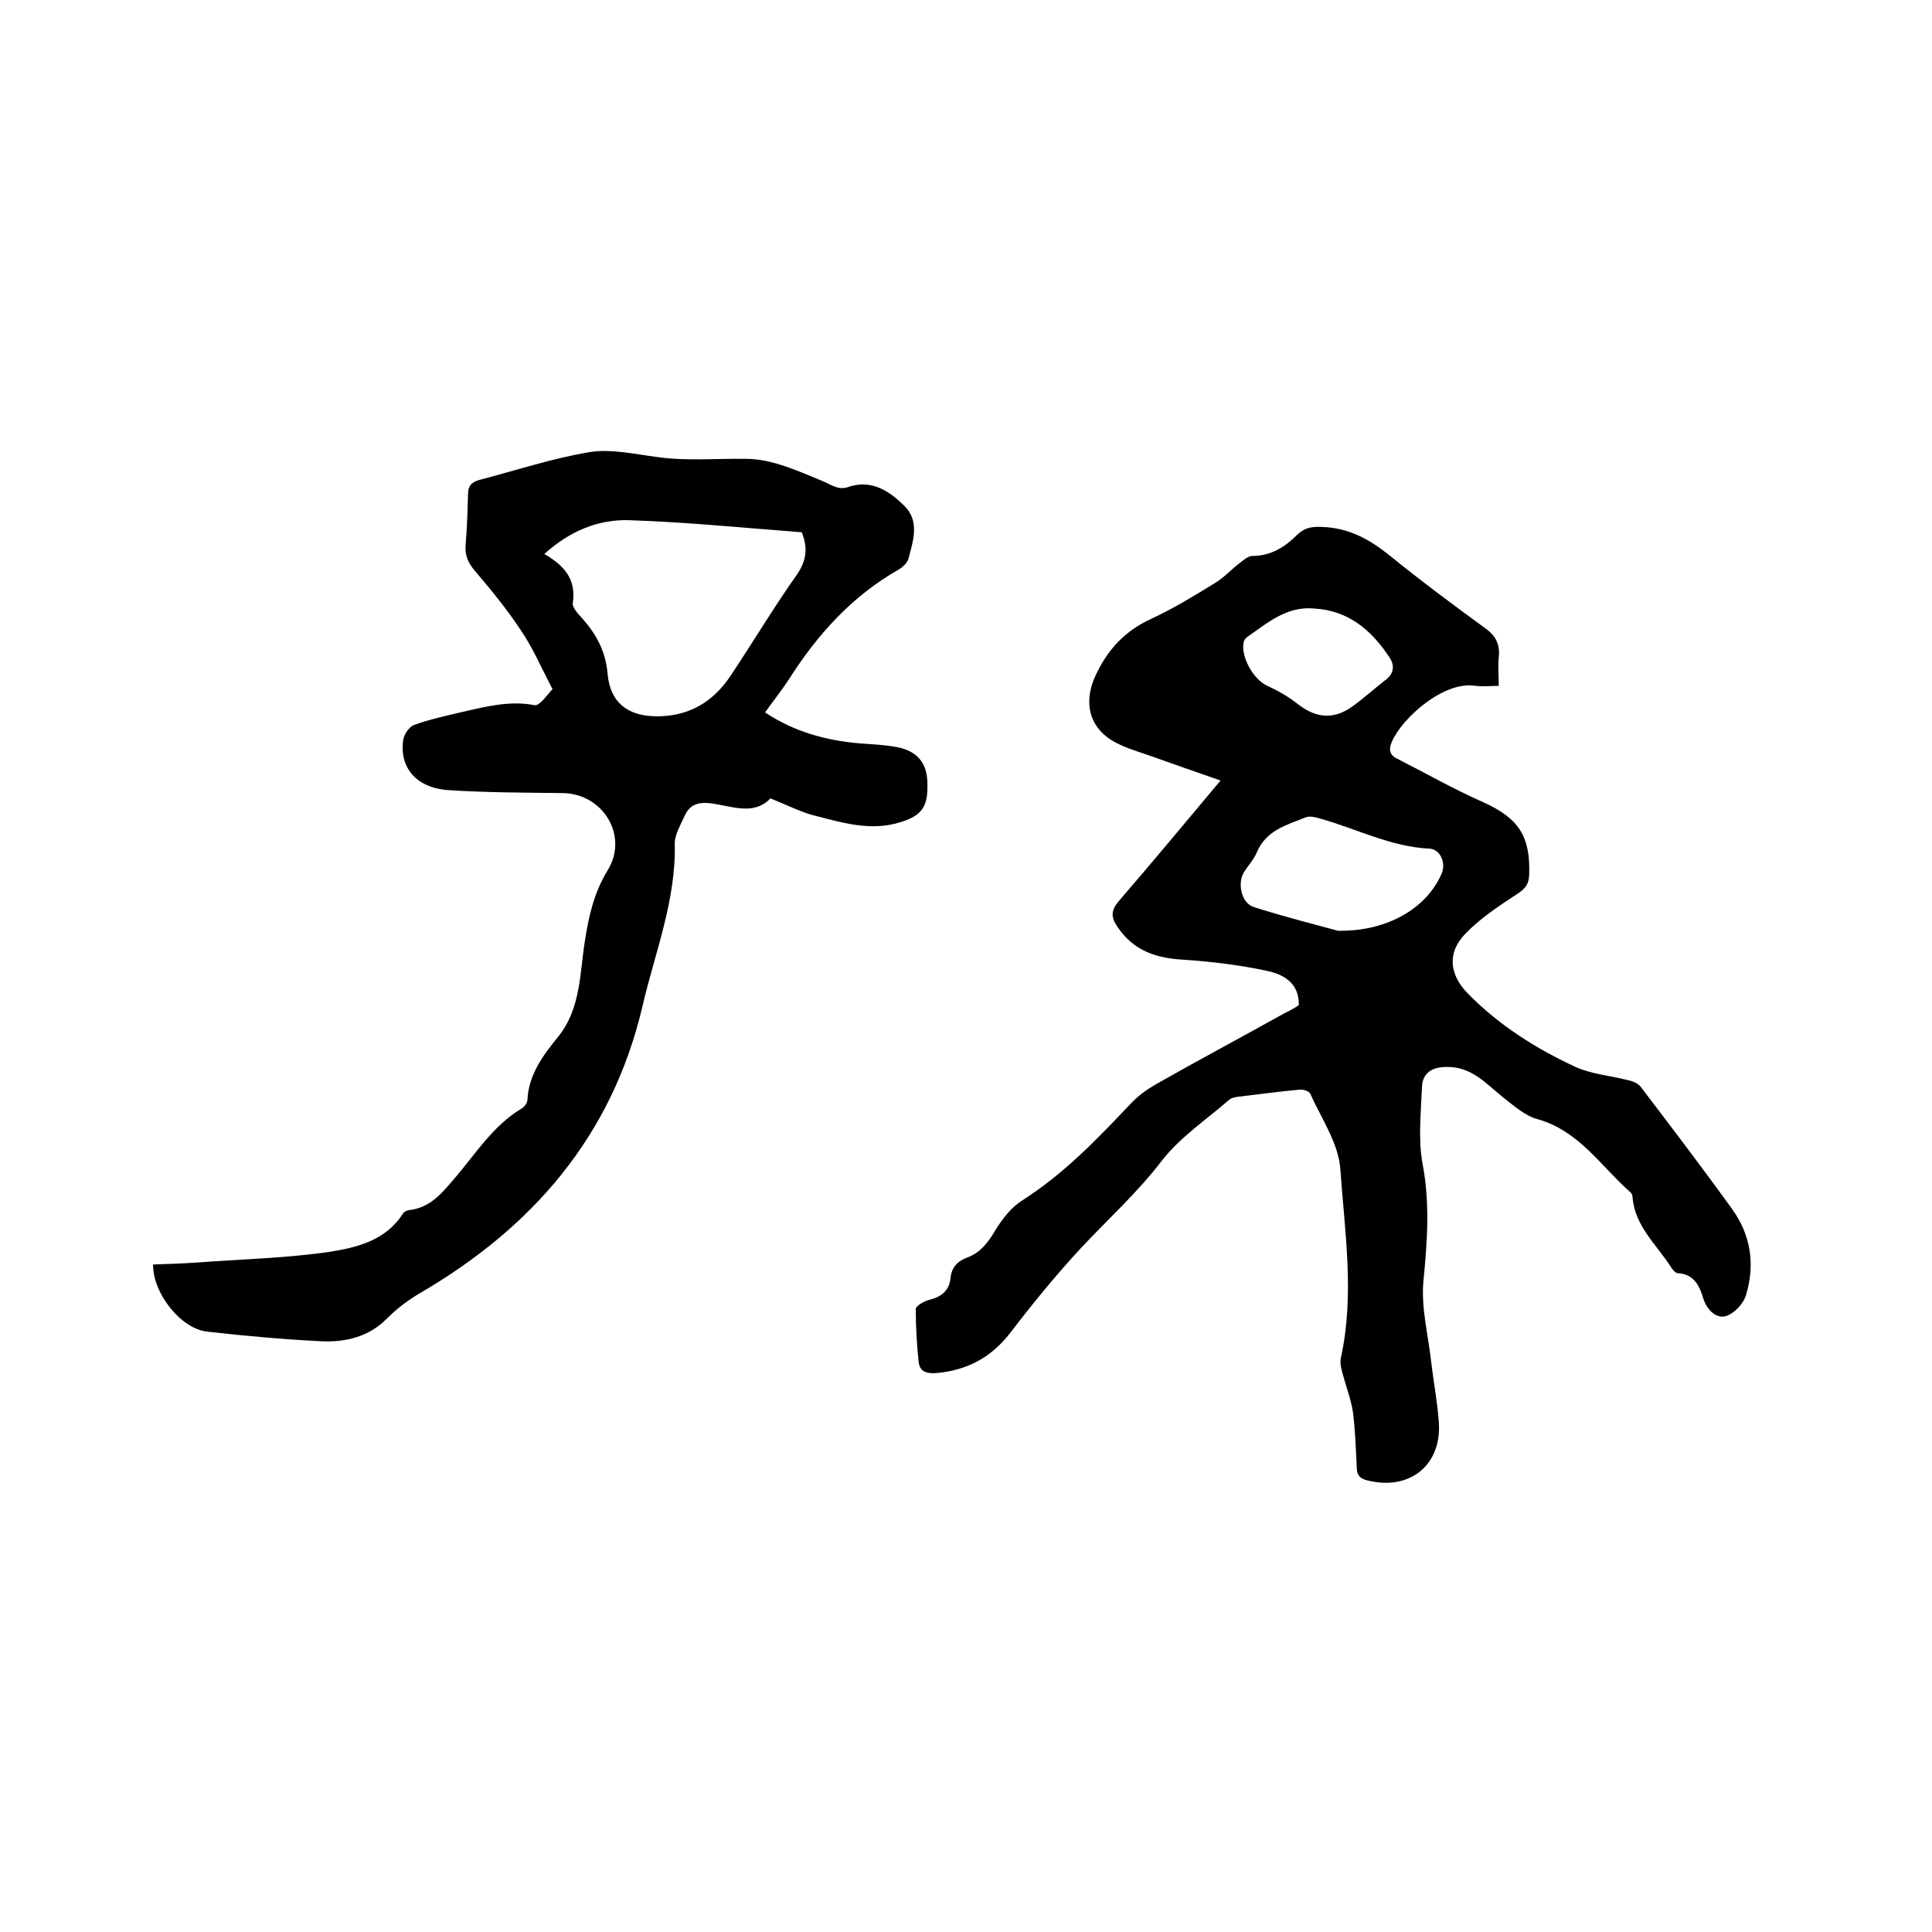
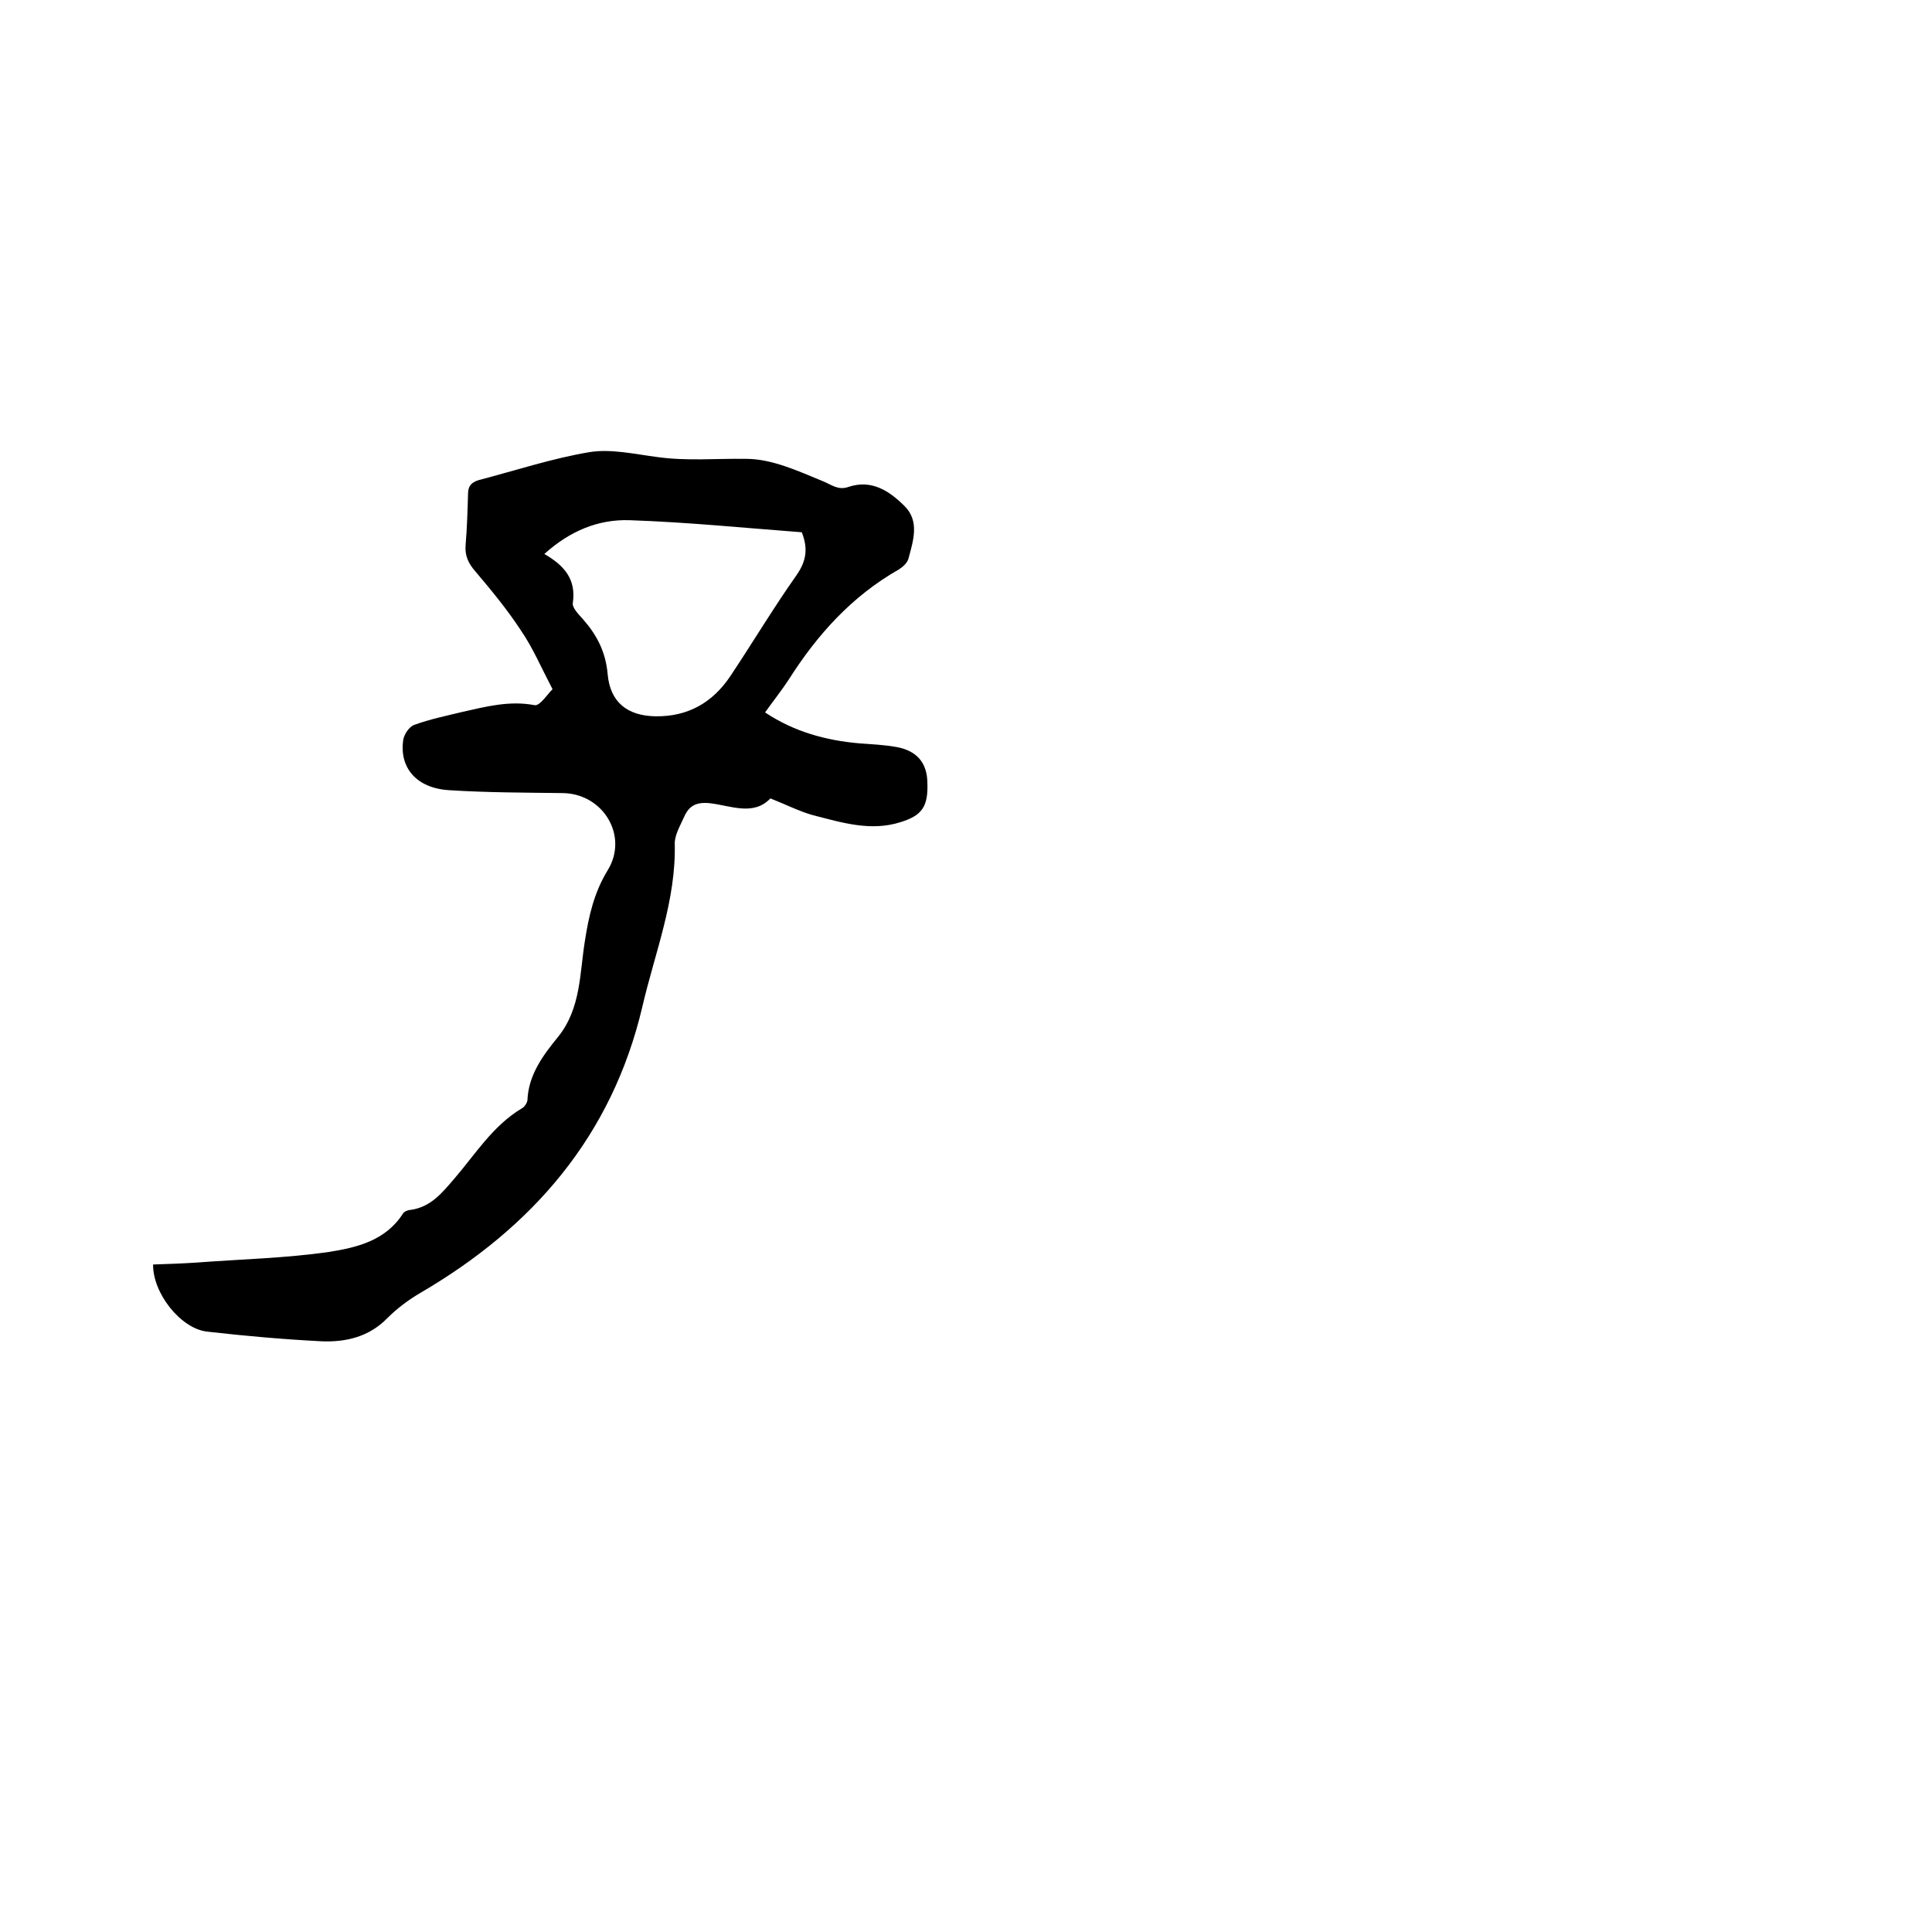
<svg xmlns="http://www.w3.org/2000/svg" enable-background="new 0 0 400 400" viewBox="0 0 400 400">
-   <path d="m268.9 208.1c.1-4.7-3.3-6.4-6.6-7.1-5.6-1.2-11.4-1.9-17.2-2.3-5.8-.3-10.5-1.9-13.8-6.9-1.3-1.9-1.3-3.3.3-5.2 7-8.1 13.8-16.3 21.1-25-5.2-1.8-10-3.5-14.8-5.2-2.3-.8-4.7-1.5-6.8-2.6-5.6-2.9-6.9-8.3-4.3-13.9 2.5-5.4 6.1-9.3 11.6-11.8 4.5-2.1 8.8-4.7 13-7.3 1.9-1.1 3.4-2.8 5.1-4.1.9-.7 1.9-1.6 2.8-1.6 3.9 0 6.8-1.9 9.4-4.5 1.5-1.4 3-1.6 5.1-1.5 5.5.2 9.8 2.6 13.9 5.9 6.4 5.2 13 10.1 19.7 15 2.3 1.6 3.2 3.4 2.9 6.1-.2 1.8 0 3.6 0 5.9-1.7 0-3.3.2-4.8 0-6.6-1.1-15.2 6.7-17.3 11.5-.7 1.6-.6 2.8 1.1 3.6 5.9 3 11.7 6.3 17.8 9 7.3 3.3 9.8 7 9.5 15.1-.1 1.9-.8 2.8-2.5 3.9-3.8 2.5-7.6 5-10.7 8.2-3.9 4-3.3 8.6.6 12.5 6.4 6.5 14 11.3 22.2 15.1 3.3 1.5 7.2 1.8 10.7 2.7 1 .2 2.1.6 2.7 1.3 6.4 8.4 12.8 16.8 19 25.4 3.9 5.4 4.8 11.5 2.9 17.8-.5 1.8-2.5 3.9-4.2 4.4-2 .5-3.8-1.2-4.6-3.5-.8-2.7-1.9-5.2-5.3-5.4-.5 0-1.1-.7-1.4-1.2-3-4.7-7.5-8.5-8-14.5 0-.4-.2-.9-.5-1.1-6.1-5.4-10.6-12.7-19.2-15.1-2.6-.7-4.9-2.8-7.1-4.5-3.5-2.8-6.5-6.4-11.7-6.3-3.1 0-5 1.3-5.1 4.2-.2 5.2-.8 10.7.1 15.7 1.6 8.3 1 16.3.2 24.5-.5 5.4 1 11.1 1.6 16.6.5 4.2 1.3 8.4 1.6 12.6.6 8.9-6.1 14.2-14.8 12-1.7-.4-2.2-1.2-2.2-2.8-.2-3.8-.3-7.6-.8-11.4-.4-2.6-1.4-5.2-2.1-7.8-.3-1.1-.6-2.2-.4-3.3 2.9-13.1.8-26.2-.1-39.2-.4-5.3-3.9-10.4-6.2-15.5-.2-.6-1.5-1-2.3-.9-4.3.4-8.6 1-12.9 1.5-.5.1-1.1.2-1.5.5-4.8 4.2-10.4 7.9-14.2 12.9-5 6.5-11 11.9-16.6 17.9-5.2 5.6-10 11.5-14.6 17.5-4 5.2-9.1 7.9-15.6 8.4-2 .1-3.2-.5-3.4-2.3-.4-3.7-.6-7.4-.6-11 0-.6 1.6-1.5 2.5-1.8 2.6-.6 4.4-1.8 4.7-4.6.2-2.3 1.6-3.6 3.6-4.3 2.6-1 4.1-3 5.5-5.3 1.5-2.5 3.4-5 5.8-6.5 8.6-5.5 15.5-12.7 22.4-20 1.5-1.6 3.3-2.9 5.2-4 8.8-5 17.8-9.8 26.6-14.7 1.4-.7 2.3-1.2 3-1.7zm8.1-15.4c10.6.2 18.6-5 21.5-11.9.9-2.2-.3-5-2.6-5.1-8-.4-15-4.1-22.5-6.2-1-.3-2.2-.6-3-.3-4 1.6-8.3 2.7-10.2 7.3-.6 1.4-1.7 2.6-2.6 4-1.5 2.3-.6 6.5 2 7.3 6.6 2.1 13.4 3.8 17.4 4.9zm-4.8-66.7c-5.8-.6-9.8 3-14 5.9-.3.2-.6.6-.7 1-.7 3 2 7.8 4.9 9.1 2.2 1 4.3 2.2 6.2 3.7 3.7 2.9 7.3 3.4 11.2.7 2.4-1.7 4.6-3.7 6.9-5.5 2-1.4 2.1-3.2.9-4.9-3.7-5.6-8.5-9.6-15.4-10z" />
  <path d="m159.5 165.3c-3.5 3.7-8.2 1.5-12.5 1-2.8-.3-4.3.5-5.3 2.7-.8 1.8-2 3.8-2 5.6.3 11.8-4.1 22.6-6.7 33.8-6.3 26.8-22.7 45.7-46 59.3-2.4 1.4-4.8 3.2-6.8 5.2-3.8 3.9-8.6 5-13.6 4.8-7.9-.4-15.8-1.1-23.7-2-5.5-.6-11.3-8-11.2-13.9 3-.1 6-.2 9-.4 9.2-.7 18.4-.9 27.4-2.2 5.7-.9 11.7-2.3 15.3-7.9.3-.5 1.1-.8 1.6-.8 4.2-.6 6.5-3.5 9-6.4 4.4-5.1 8-11 14-14.6.6-.3 1.1-1.1 1.2-1.7.2-5.3 3.3-9.4 6.4-13.2 4.7-5.9 4.4-13.1 5.5-19.8.8-5.2 1.9-10 4.7-14.6 4.4-7.1-.9-15.9-9.3-16-7.8-.1-15.7-.1-23.5-.6-6.8-.4-10.4-4.7-9.5-10.5.2-1.1 1.2-2.6 2.2-3 3.3-1.2 6.7-1.9 10-2.7 4.9-1.1 9.8-2.4 15-1.4 1.1.2 2.8-2.5 3.7-3.3-2.4-4.6-4.1-8.6-6.5-12.1-2.8-4.3-6.1-8.3-9.4-12.2-1.5-1.7-2.3-3.3-2.1-5.6.3-3.5.4-7 .5-10.5 0-1.6.6-2.4 2.2-2.9 7.7-2 15.2-4.5 23-5.8 4.4-.7 9.2.4 13.8 1 6.2.9 12.4.3 18.6.4 5.3 0 10.7 2.5 15.8 4.6 1.8.7 3.2 2 5.4 1.2 4.8-1.6 8.5.9 11.6 4s1.8 7.1.8 10.8c-.2.9-1.2 1.8-2 2.3-9.7 5.5-16.9 13.5-22.8 22.8-1.5 2.3-3.2 4.4-4.9 6.8 6 4 12.6 5.8 19.5 6.4 2.6.2 5.3.3 7.9.8 4.1.8 6.1 3.3 6.2 7.2.2 5-1 6.9-5.5 8.3-6.2 2-12.2.1-18.1-1.4-2.9-.8-5.6-2.2-8.9-3.5zm-46.8-50.6c4.2 2.4 6.6 5.3 5.9 10.1-.2 1 1.2 2.4 2.1 3.4 2.9 3.3 4.7 6.8 5.1 11.3.5 5.9 4.1 8.7 9.9 8.8 6.7.1 11.8-2.8 15.5-8.3 4.6-6.9 8.9-14.1 13.7-20.9 2.1-3 2.4-5.6 1.1-8.9-11.9-.9-23.8-2.1-35.7-2.5-6.4-.2-12.3 2.2-17.6 7z" />
</svg>